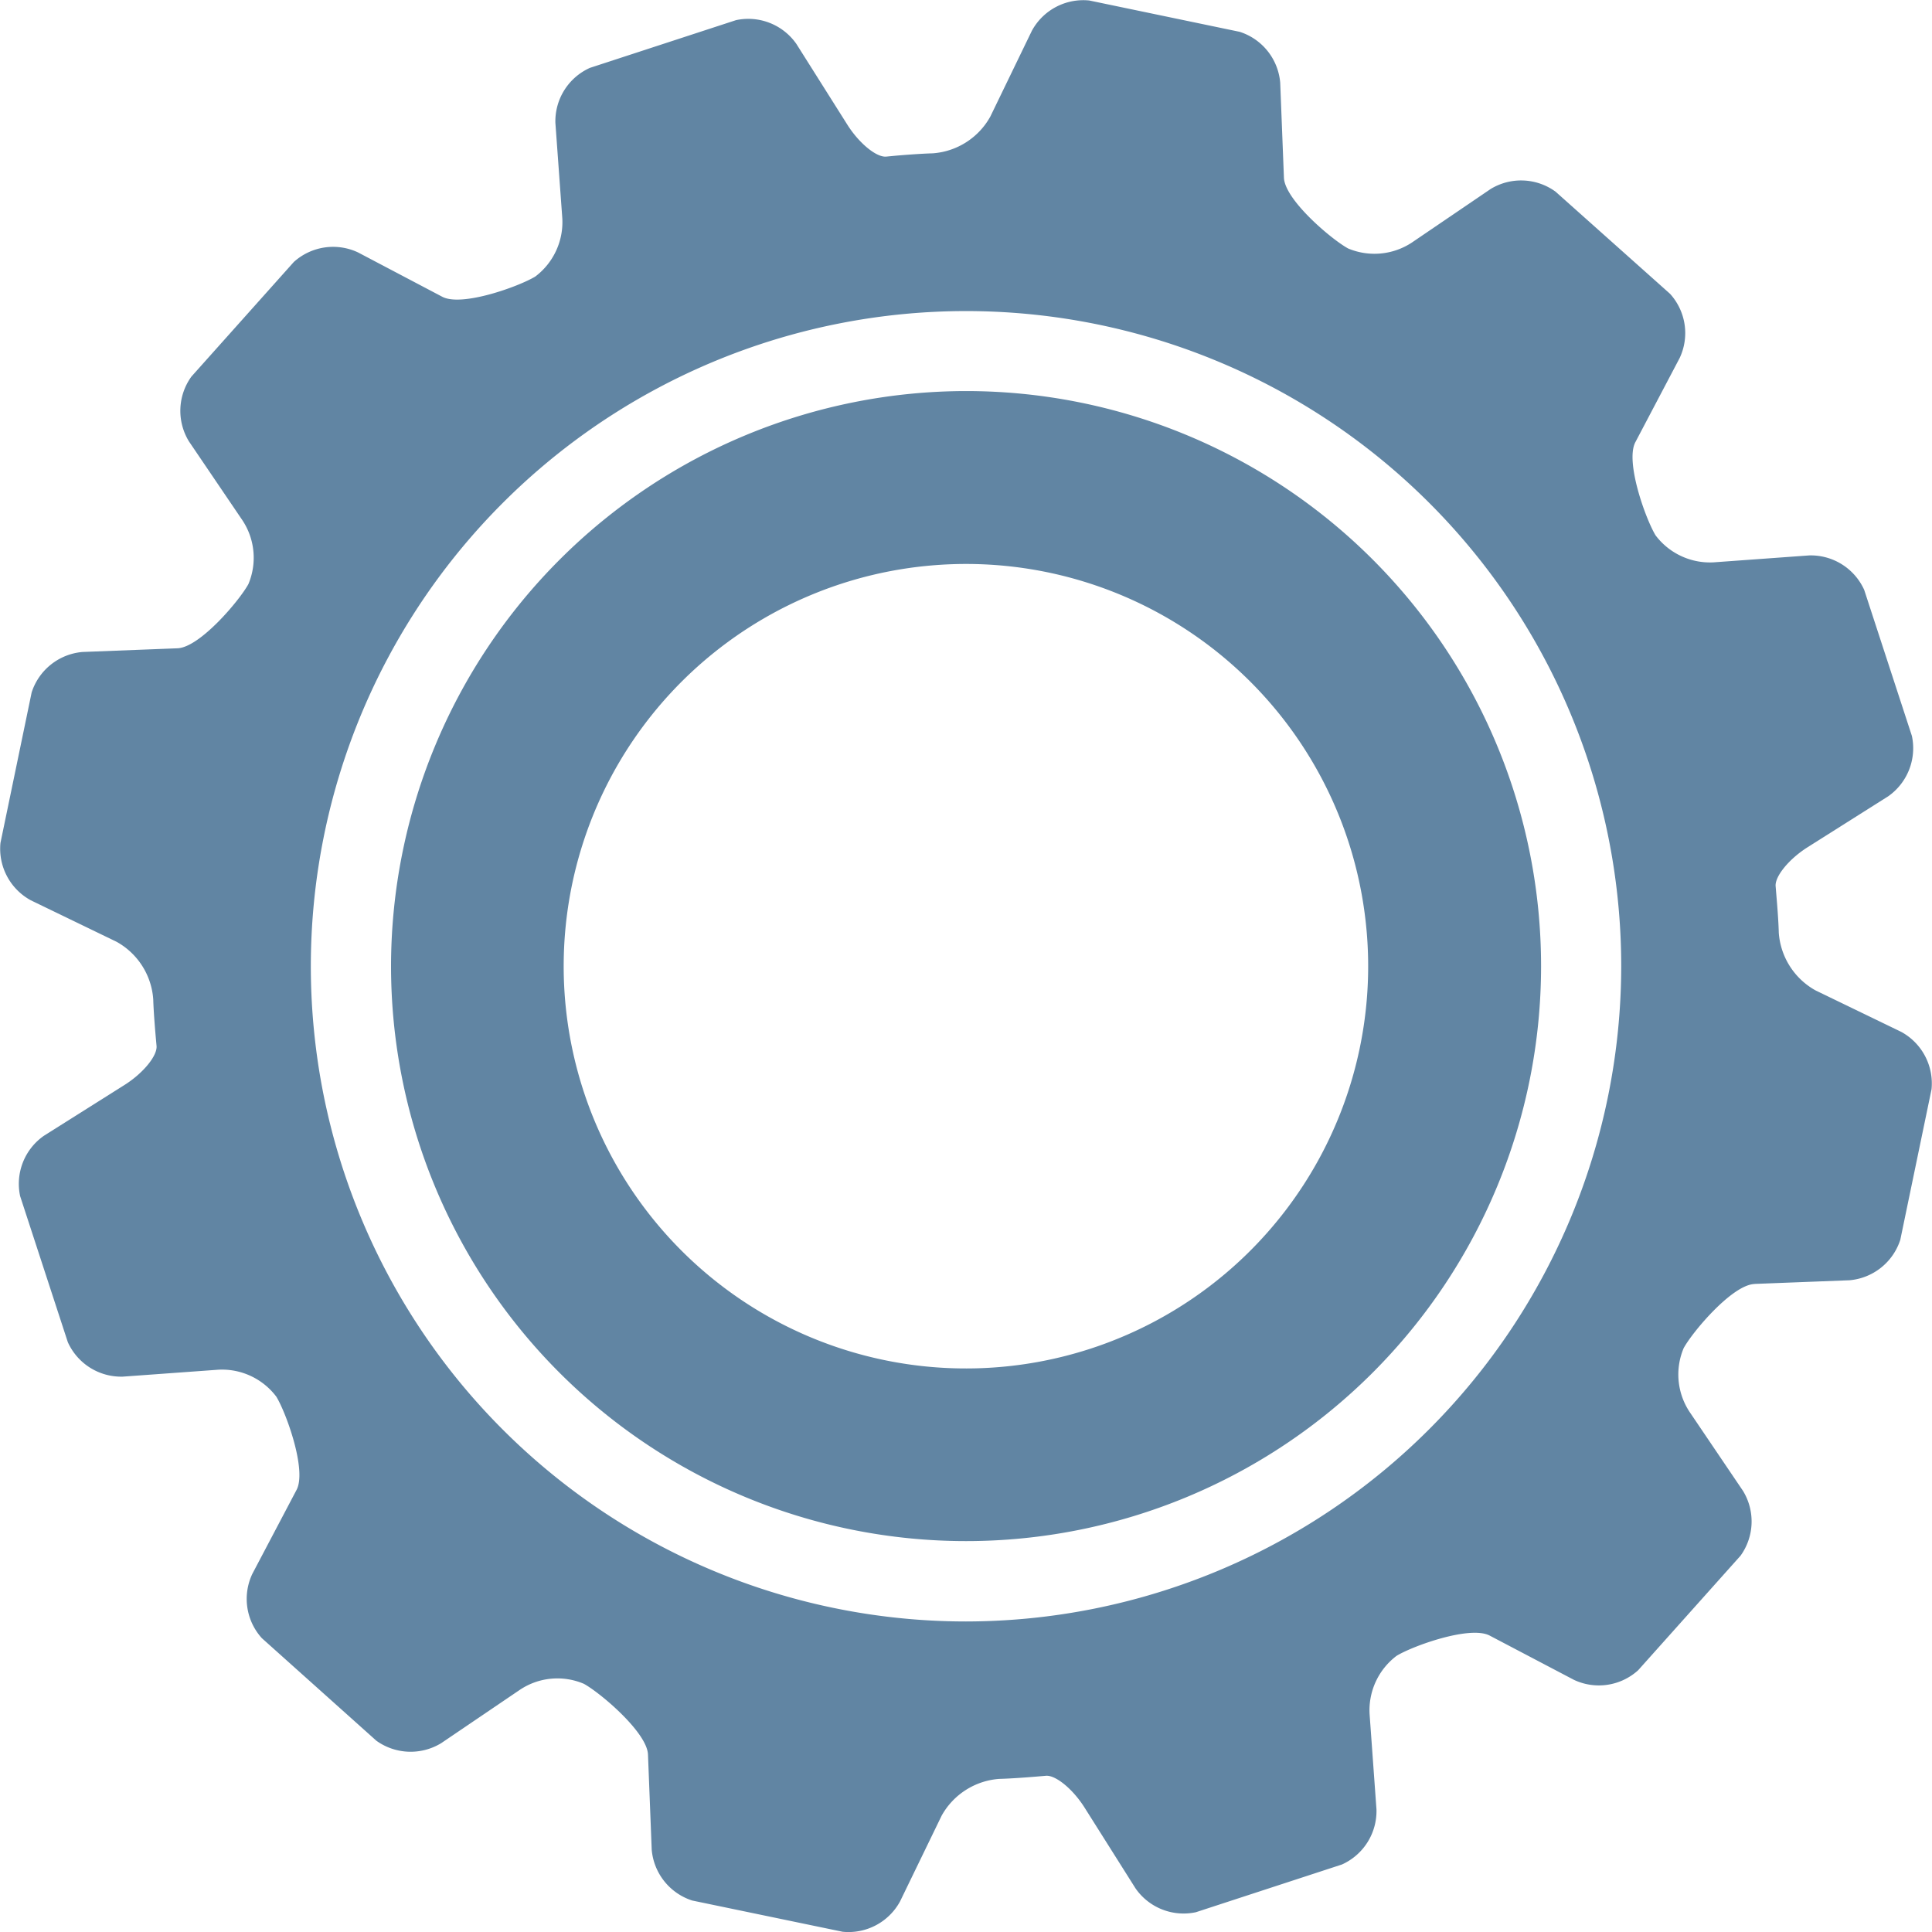
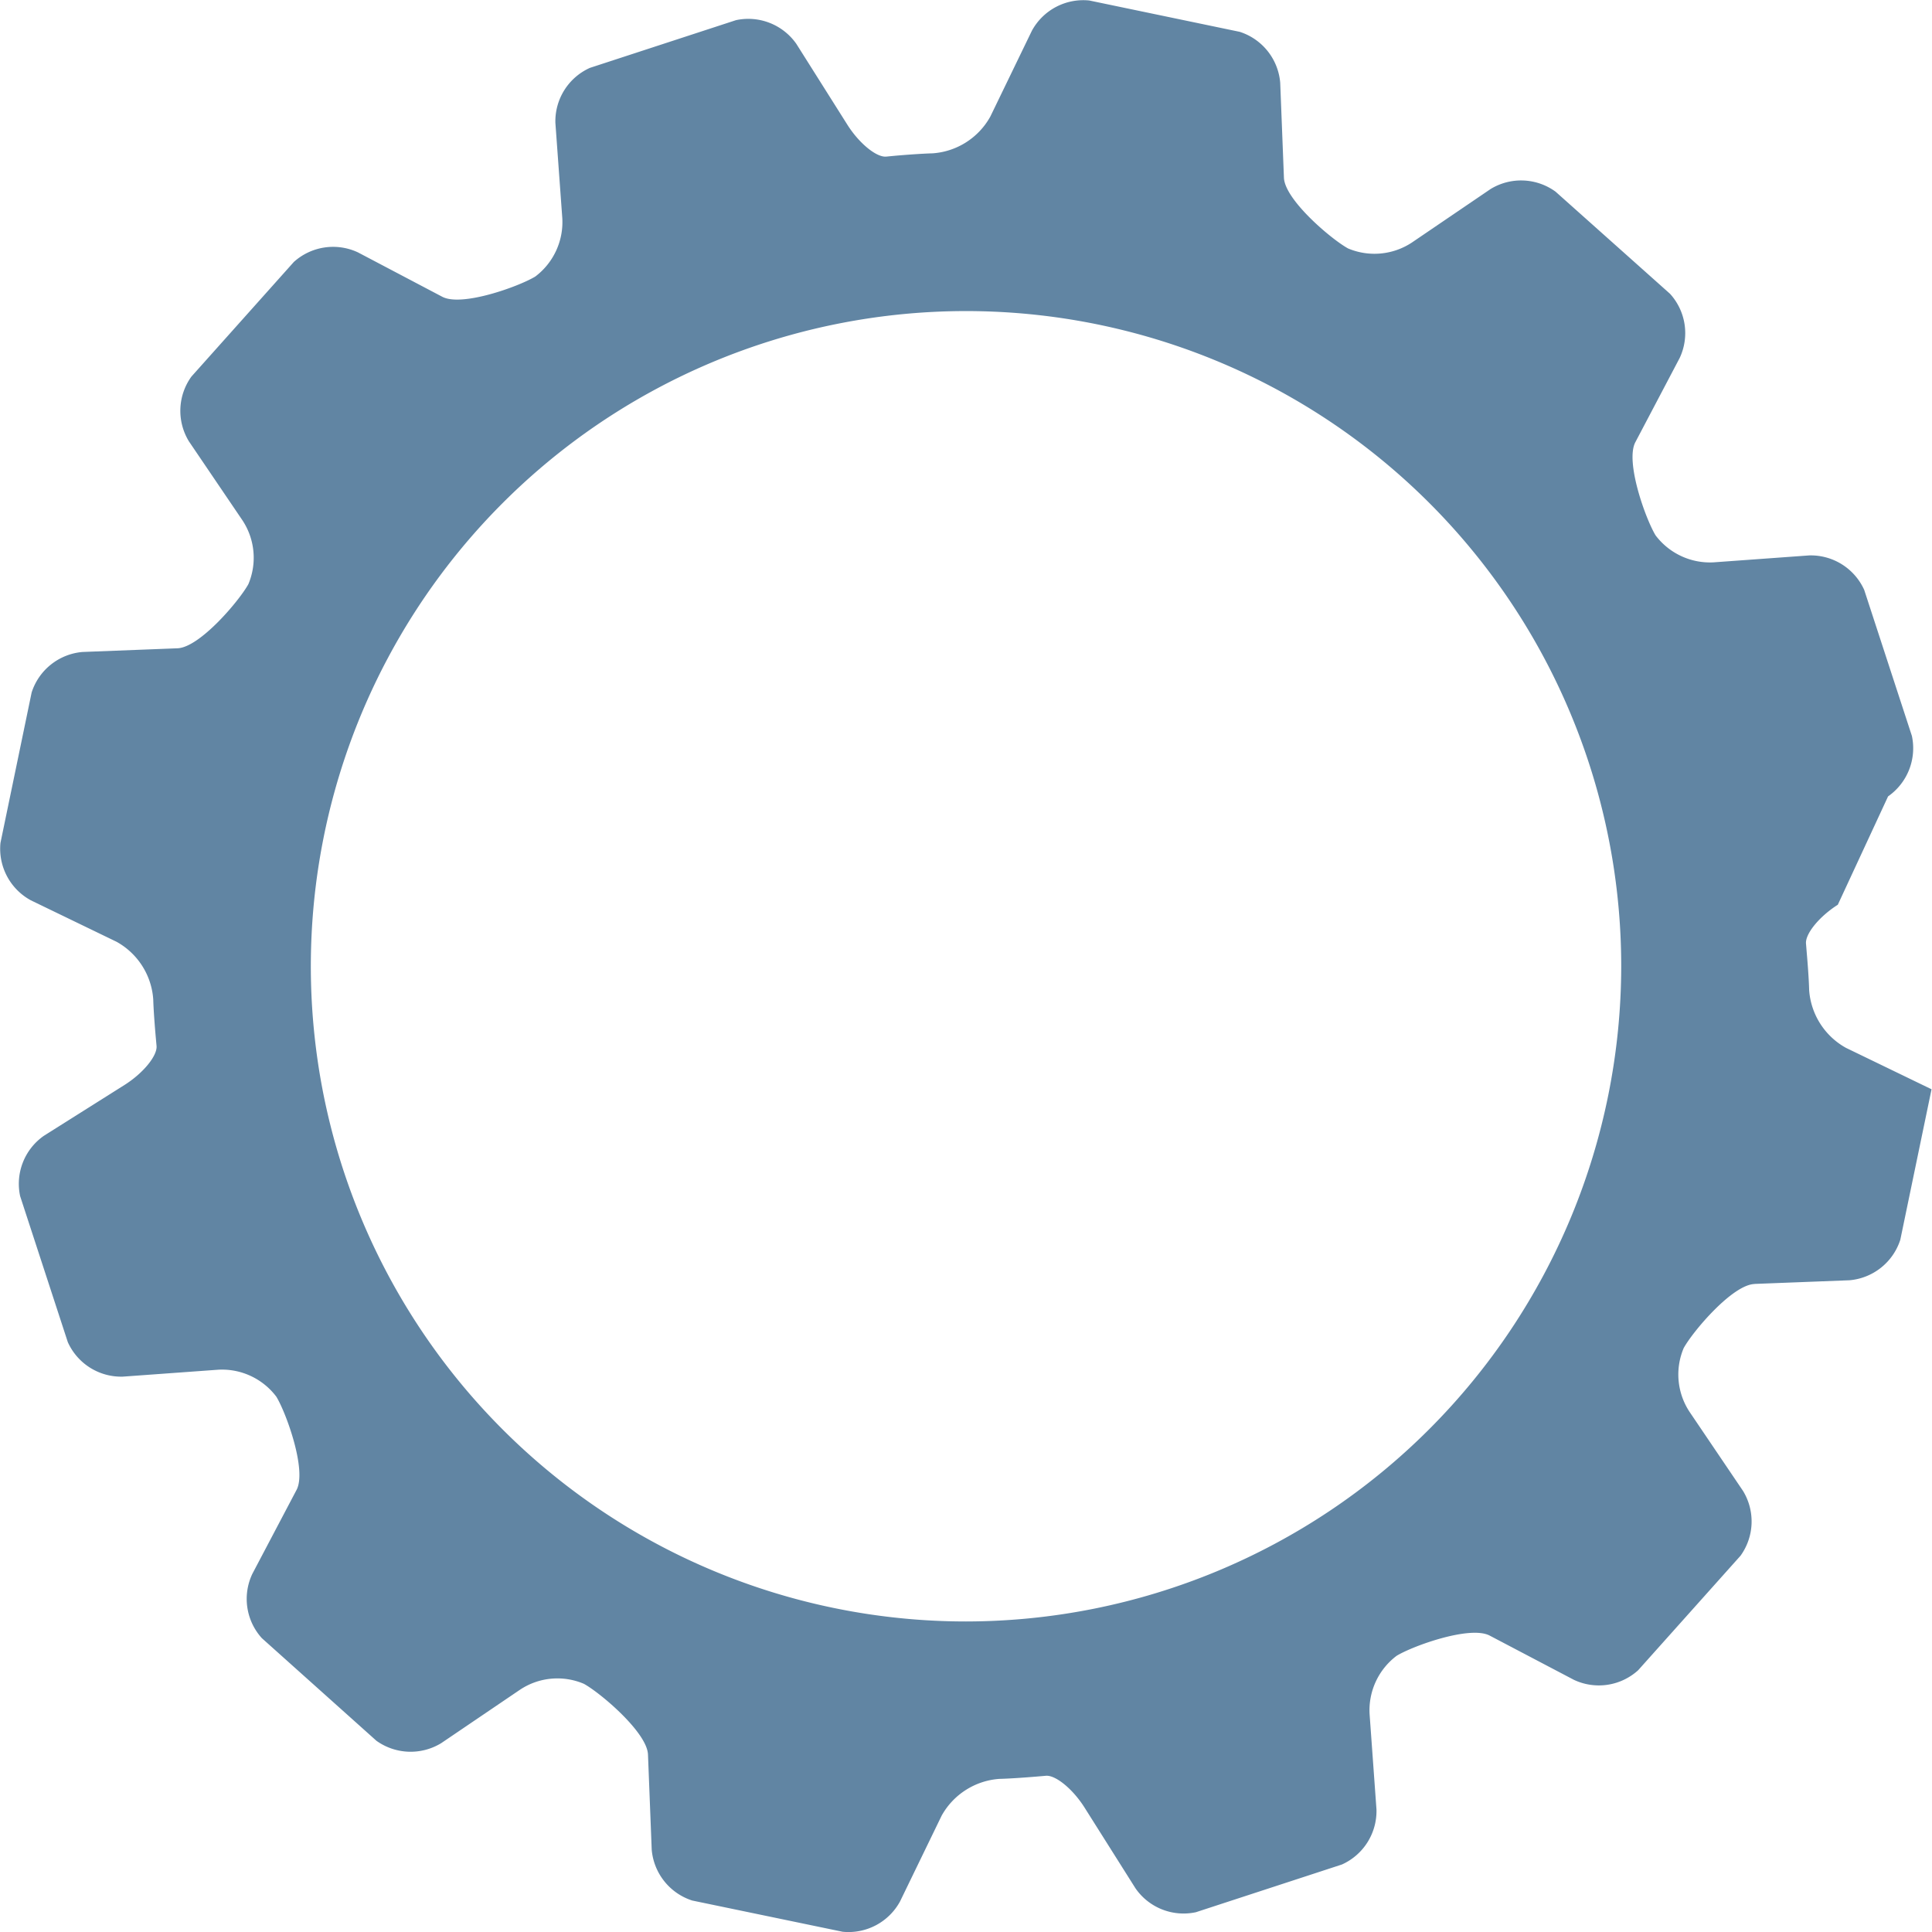
<svg xmlns="http://www.w3.org/2000/svg" width="71.566" height="71.57" viewBox="0 0 71.566 71.57">
  <defs>
    <clipPath id="clip-path">
      <rect id="Rechteck_231" data-name="Rechteck 231" width="71.566" height="71.57" fill="#6185a3" />
    </clipPath>
  </defs>
  <g id="Gruppe_855" data-name="Gruppe 855" transform="translate(0 0.001)">
    <g id="Gruppe_206" data-name="Gruppe 206" transform="translate(0 -0.001)" clip-path="url(#clip-path)">
-       <path id="Pfad_458" data-name="Pfad 458" d="M14.438,35.739a21.3,21.3,0,1,0,21.3-21.3,21.323,21.323,0,0,0-21.3,21.3m36.138-1.3A14.9,14.9,0,1,1,34.443,20.9,14.894,14.894,0,0,1,50.576,34.442" transform="translate(0.047 0.047)" fill="#6185a3" />
-       <path id="Pfad_459" data-name="Pfad 459" d="M64.989,47.56l3.519-.136a2.175,2.175,0,0,0,1.884-1.5l1.157-5.575a2.176,2.176,0,0,0-1.125-2.127l-3.172-1.535a2.66,2.66,0,0,1-1.362-2.143s-.005-.411-.088-1.371l-.027-.332c-.046-.361.484-1.015,1.177-1.454L69.939,29.5a2.176,2.176,0,0,0,.882-2.24l-1.766-5.408a2.171,2.171,0,0,0-2.038-1.278l-3.532.256a2.523,2.523,0,0,1-2.159-1c-.369-.609-1.131-2.725-.748-3.451l1.641-3.118a2.164,2.164,0,0,0-.357-2.378L57.622,7.1A2.169,2.169,0,0,0,55.218,7L52.3,8.984a2.517,2.517,0,0,1-2.364.219c-.62-.34-2.344-1.8-2.376-2.621l-.138-3.52a2.169,2.169,0,0,0-1.5-1.883L40.348.018a2.167,2.167,0,0,0-2.126,1.124L36.685,4.316A2.655,2.655,0,0,1,34.544,5.68s-.411.006-1.372.088l-.334.032c-.36.044-1.013-.487-1.45-1.181L29.5,1.627a2.173,2.173,0,0,0-2.238-.88L21.852,2.514a2.168,2.168,0,0,0-1.279,2.037l.256,3.532a2.525,2.525,0,0,1-1,2.16c-.606.369-2.72,1.133-3.446.75L13.262,9.35a2.17,2.17,0,0,0-2.379.355L7.091,13.949A2.167,2.167,0,0,0,7,16.352l1.983,2.925A2.515,2.515,0,0,1,9.2,21.639c-.342.621-1.8,2.341-2.623,2.375l-3.523.137a2.173,2.173,0,0,0-1.882,1.5L.017,31.224A2.174,2.174,0,0,0,1.143,33.35l3.175,1.536a2.647,2.647,0,0,1,1.359,2.142s.007.412.091,1.371l.03.334c.044.361-.486,1.014-1.18,1.453l-2.99,1.885a2.169,2.169,0,0,0-.882,2.237l1.766,5.408a2.168,2.168,0,0,0,2.038,1.278l3.527-.256a2.52,2.52,0,0,1,2.16,1c.369.606,1.132,2.724.749,3.45L9.347,58.3A2.166,2.166,0,0,0,9.7,60.682l4.243,3.8a2.176,2.176,0,0,0,2.4.089l2.923-1.982a2.5,2.5,0,0,1,2.363-.216c.619.341,2.341,1.8,2.374,2.62l.138,3.523a2.174,2.174,0,0,0,1.5,1.884l5.572,1.157a2.174,2.174,0,0,0,2.127-1.124l1.54-3.175a2.663,2.663,0,0,1,2.142-1.364s.41-.005,1.372-.085l.331-.028c.36-.048,1.012.482,1.45,1.177l1.887,2.991a2.167,2.167,0,0,0,2.237.884l5.41-1.768a2.171,2.171,0,0,0,1.279-2.037l-.255-3.533a2.525,2.525,0,0,1,1-2.159c.606-.37,2.723-1.131,3.448-.75l3.122,1.64a2.167,2.167,0,0,0,2.378-.356l3.794-4.244a2.171,2.171,0,0,0,.09-2.4L62.586,52.3a2.513,2.513,0,0,1-.219-2.362c.34-.62,1.8-2.344,2.622-2.375m-29.205,12.5a24.27,24.27,0,1,1,24.27-24.269,24.3,24.3,0,0,1-24.27,24.269" transform="translate(0 0)" fill="#6185a3" />
+       <path id="Pfad_459" data-name="Pfad 459" d="M64.989,47.56l3.519-.136a2.175,2.175,0,0,0,1.884-1.5l1.157-5.575l-3.172-1.535a2.66,2.66,0,0,1-1.362-2.143s-.005-.411-.088-1.371l-.027-.332c-.046-.361.484-1.015,1.177-1.454L69.939,29.5a2.176,2.176,0,0,0,.882-2.24l-1.766-5.408a2.171,2.171,0,0,0-2.038-1.278l-3.532.256a2.523,2.523,0,0,1-2.159-1c-.369-.609-1.131-2.725-.748-3.451l1.641-3.118a2.164,2.164,0,0,0-.357-2.378L57.622,7.1A2.169,2.169,0,0,0,55.218,7L52.3,8.984a2.517,2.517,0,0,1-2.364.219c-.62-.34-2.344-1.8-2.376-2.621l-.138-3.52a2.169,2.169,0,0,0-1.5-1.883L40.348.018a2.167,2.167,0,0,0-2.126,1.124L36.685,4.316A2.655,2.655,0,0,1,34.544,5.68s-.411.006-1.372.088l-.334.032c-.36.044-1.013-.487-1.45-1.181L29.5,1.627a2.173,2.173,0,0,0-2.238-.88L21.852,2.514a2.168,2.168,0,0,0-1.279,2.037l.256,3.532a2.525,2.525,0,0,1-1,2.16c-.606.369-2.72,1.133-3.446.75L13.262,9.35a2.17,2.17,0,0,0-2.379.355L7.091,13.949A2.167,2.167,0,0,0,7,16.352l1.983,2.925A2.515,2.515,0,0,1,9.2,21.639c-.342.621-1.8,2.341-2.623,2.375l-3.523.137a2.173,2.173,0,0,0-1.882,1.5L.017,31.224A2.174,2.174,0,0,0,1.143,33.35l3.175,1.536a2.647,2.647,0,0,1,1.359,2.142s.007.412.091,1.371l.03.334c.044.361-.486,1.014-1.18,1.453l-2.99,1.885a2.169,2.169,0,0,0-.882,2.237l1.766,5.408a2.168,2.168,0,0,0,2.038,1.278l3.527-.256a2.52,2.52,0,0,1,2.16,1c.369.606,1.132,2.724.749,3.45L9.347,58.3A2.166,2.166,0,0,0,9.7,60.682l4.243,3.8a2.176,2.176,0,0,0,2.4.089l2.923-1.982a2.5,2.5,0,0,1,2.363-.216c.619.341,2.341,1.8,2.374,2.62l.138,3.523a2.174,2.174,0,0,0,1.5,1.884l5.572,1.157a2.174,2.174,0,0,0,2.127-1.124l1.54-3.175a2.663,2.663,0,0,1,2.142-1.364s.41-.005,1.372-.085l.331-.028c.36-.048,1.012.482,1.45,1.177l1.887,2.991a2.167,2.167,0,0,0,2.237.884l5.41-1.768a2.171,2.171,0,0,0,1.279-2.037l-.255-3.533a2.525,2.525,0,0,1,1-2.159c.606-.37,2.723-1.131,3.448-.75l3.122,1.64a2.167,2.167,0,0,0,2.378-.356l3.794-4.244a2.171,2.171,0,0,0,.09-2.4L62.586,52.3a2.513,2.513,0,0,1-.219-2.362c.34-.62,1.8-2.344,2.622-2.375m-29.205,12.5a24.27,24.27,0,1,1,24.27-24.269,24.3,24.3,0,0,1-24.27,24.269" transform="translate(0 0)" fill="#6185a3" />
    </g>
  </g>
</svg>